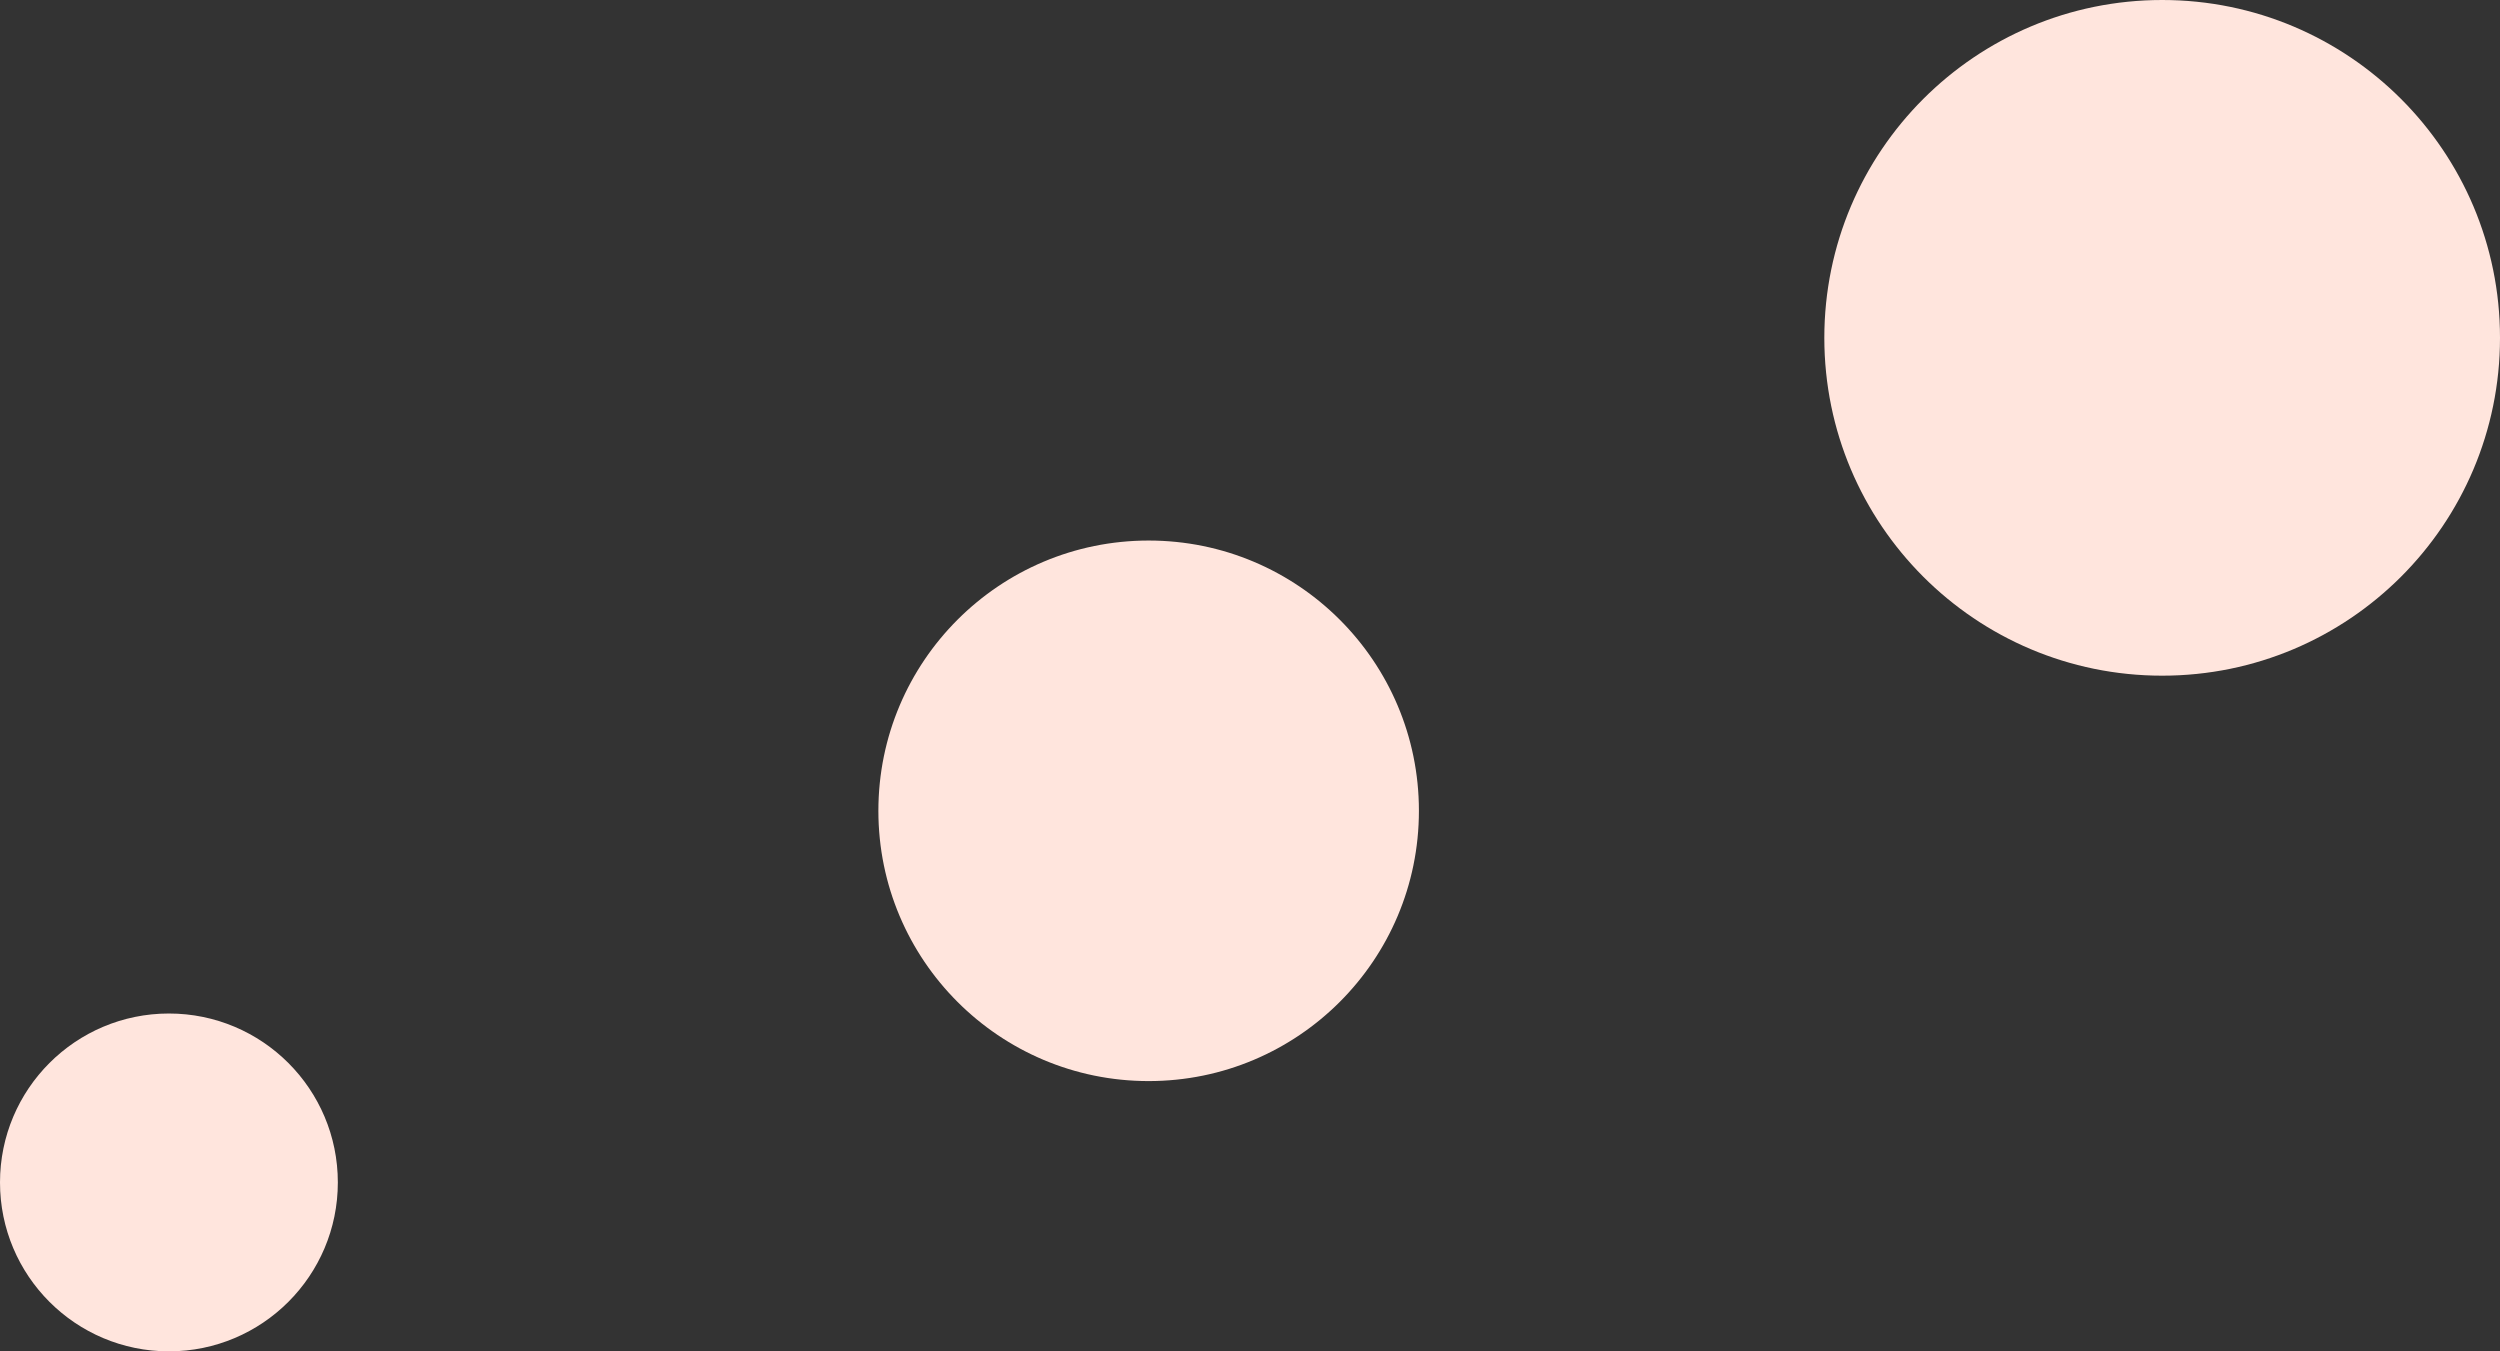
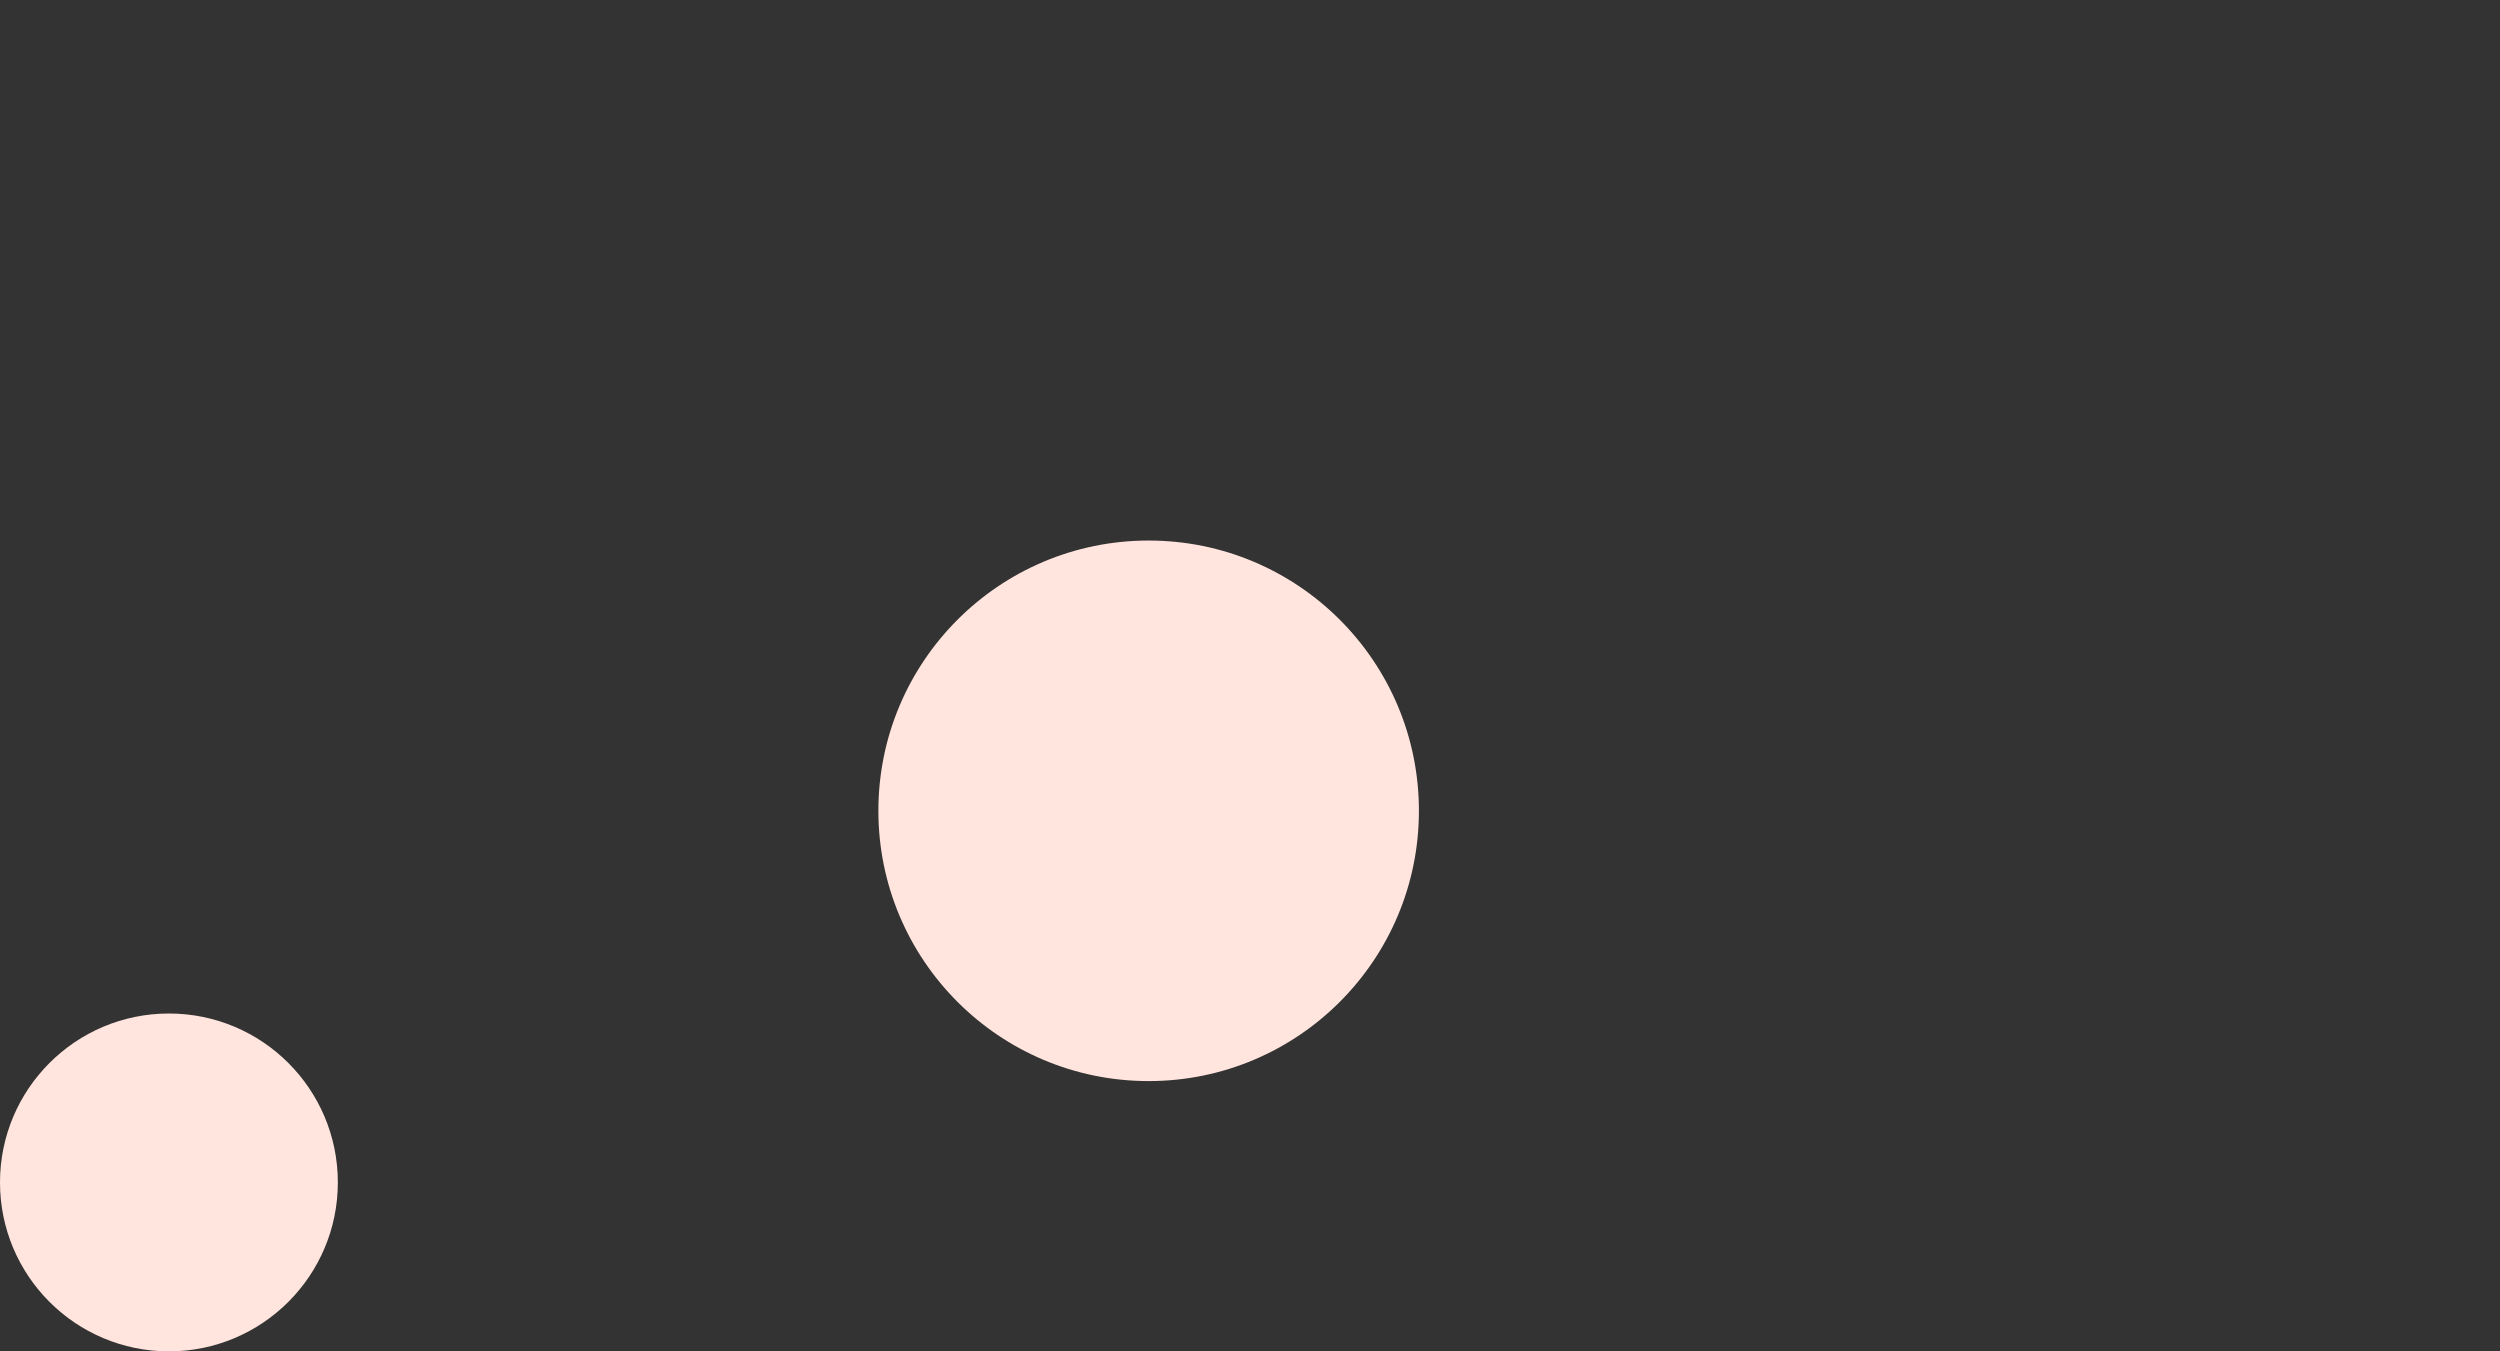
<svg xmlns="http://www.w3.org/2000/svg" width="37" height="20" viewBox="0 0 37 20" fill="none">
  <rect x="0" y="0" width="37" height="20" fill="#333333" stroke="none" />
  <circle cx="2.5" cy="17.5" r="2.5" fill="#FFE5DD" />
  <circle cx="17" cy="12" r="4" fill="#FFE5DD" />
-   <circle cx="32" cy="5" r="5" fill="#FFE5DD" />
</svg>